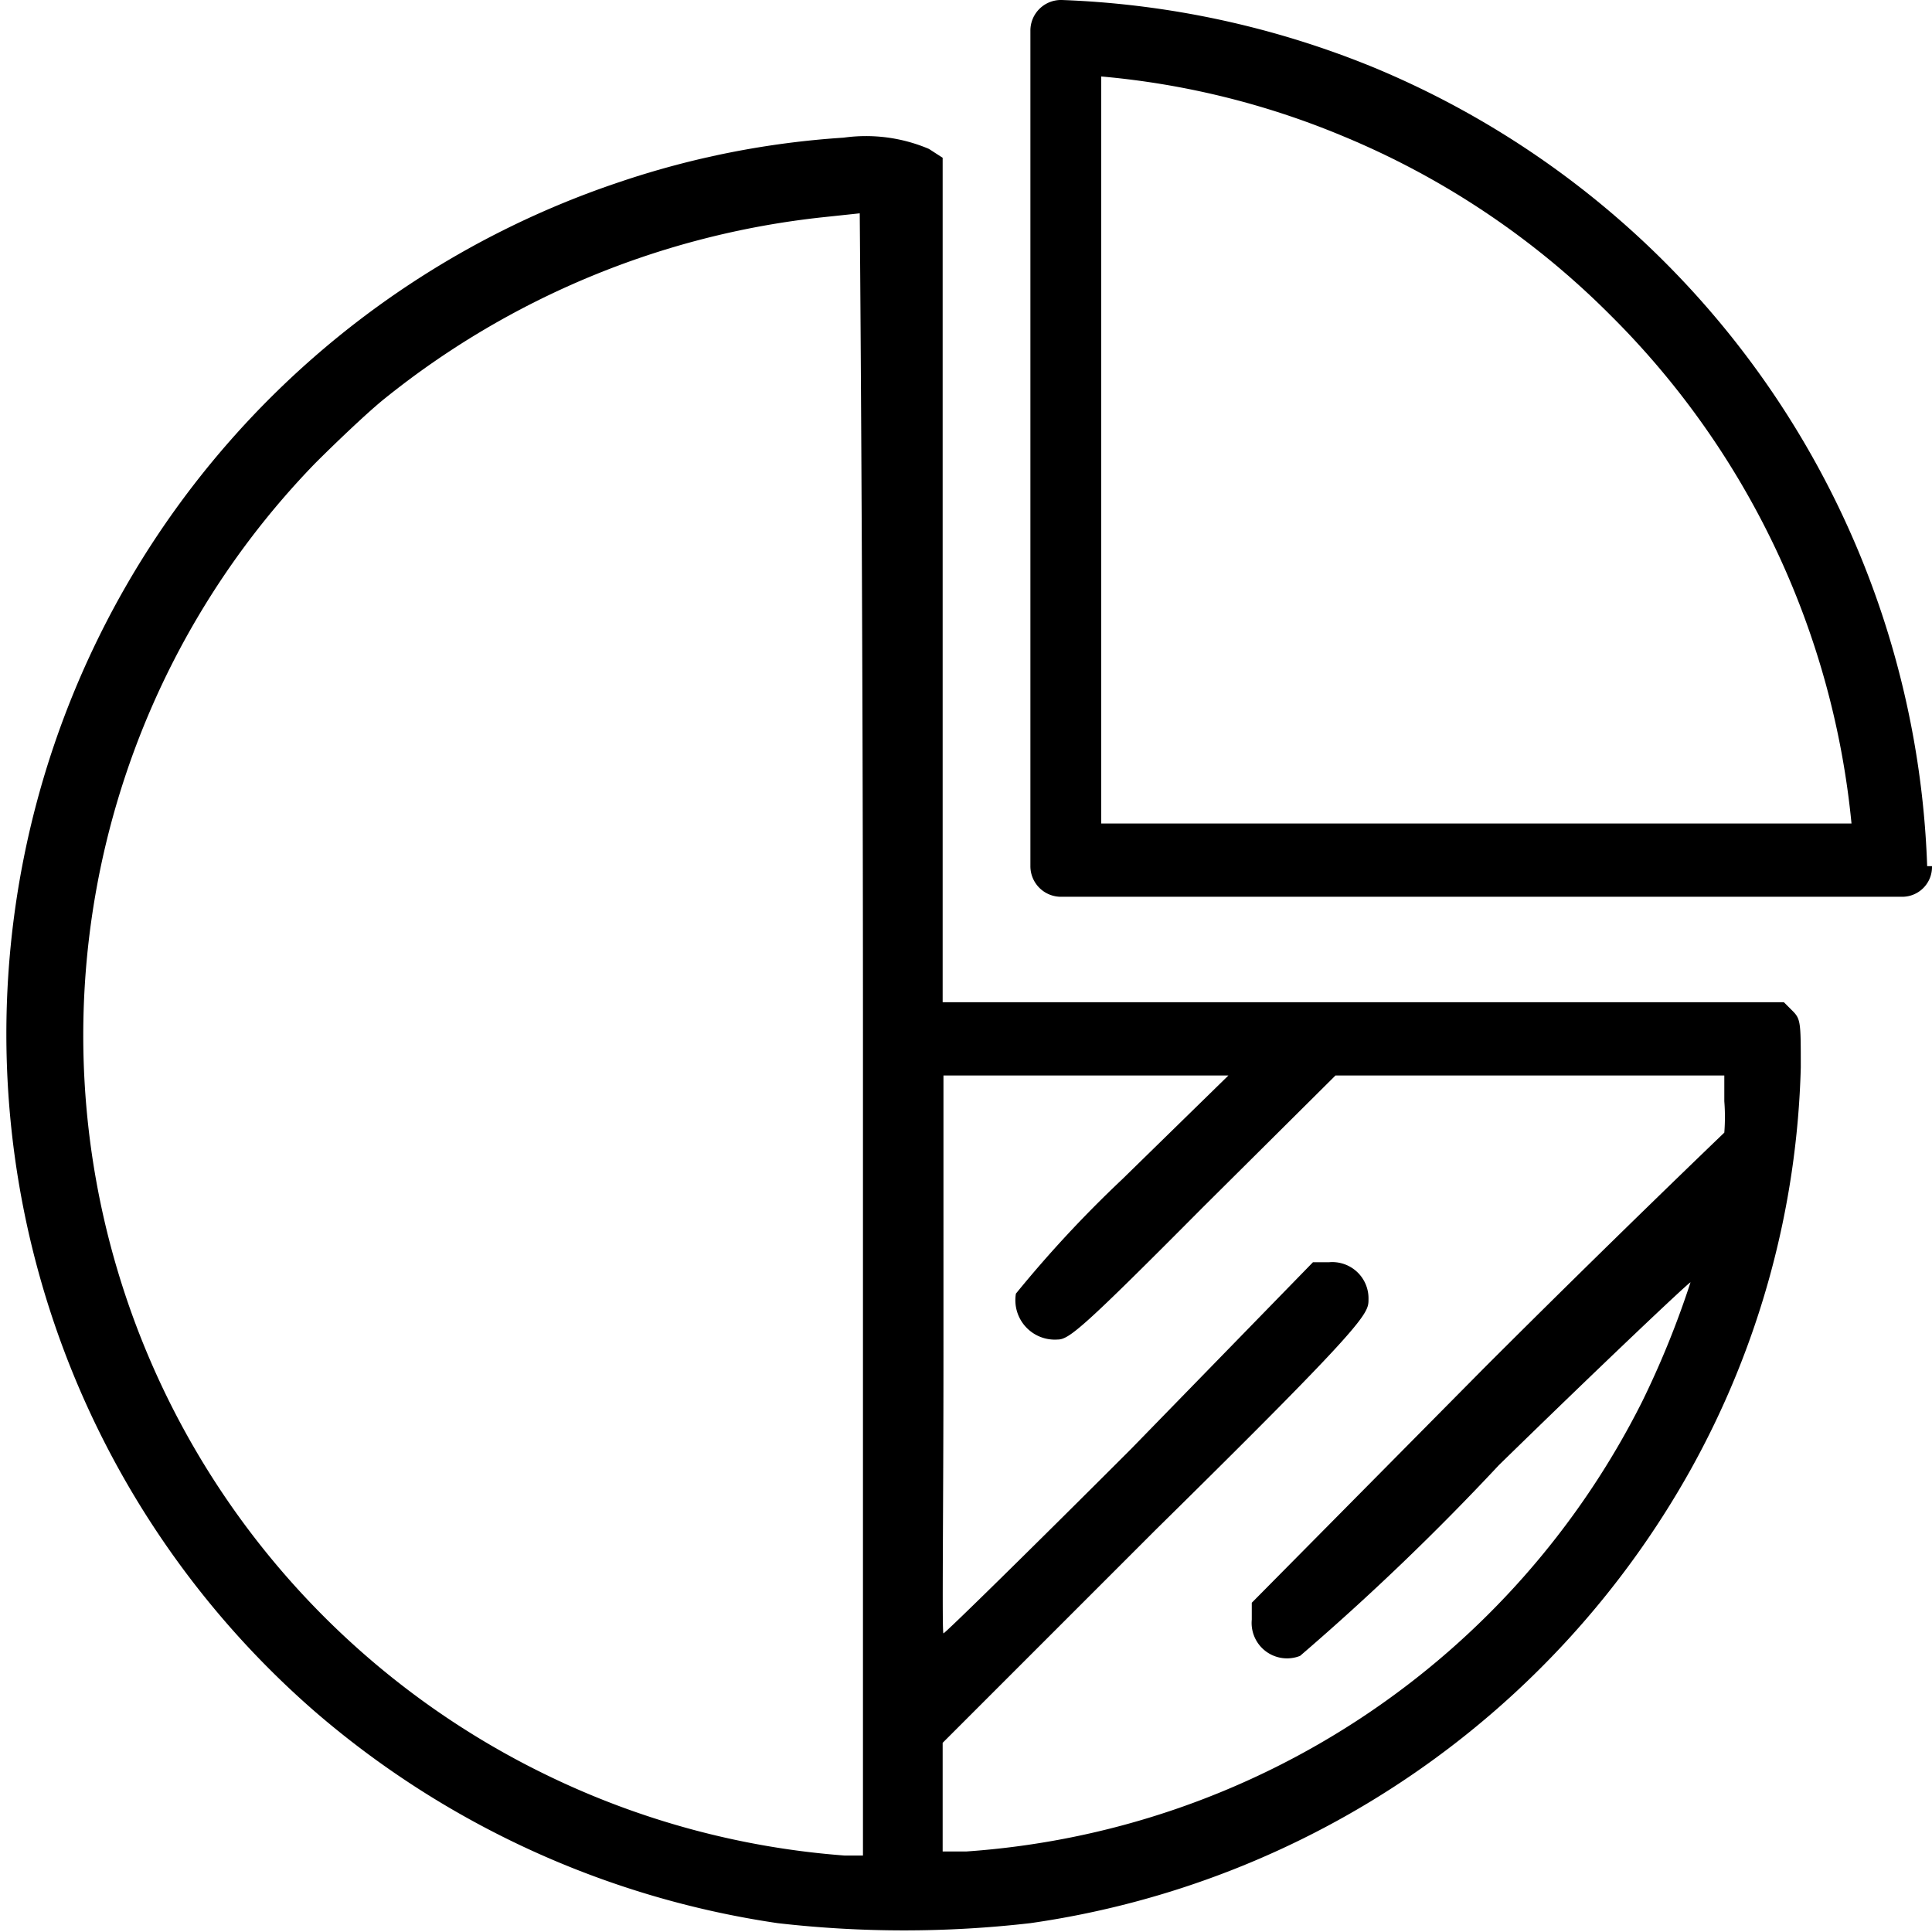
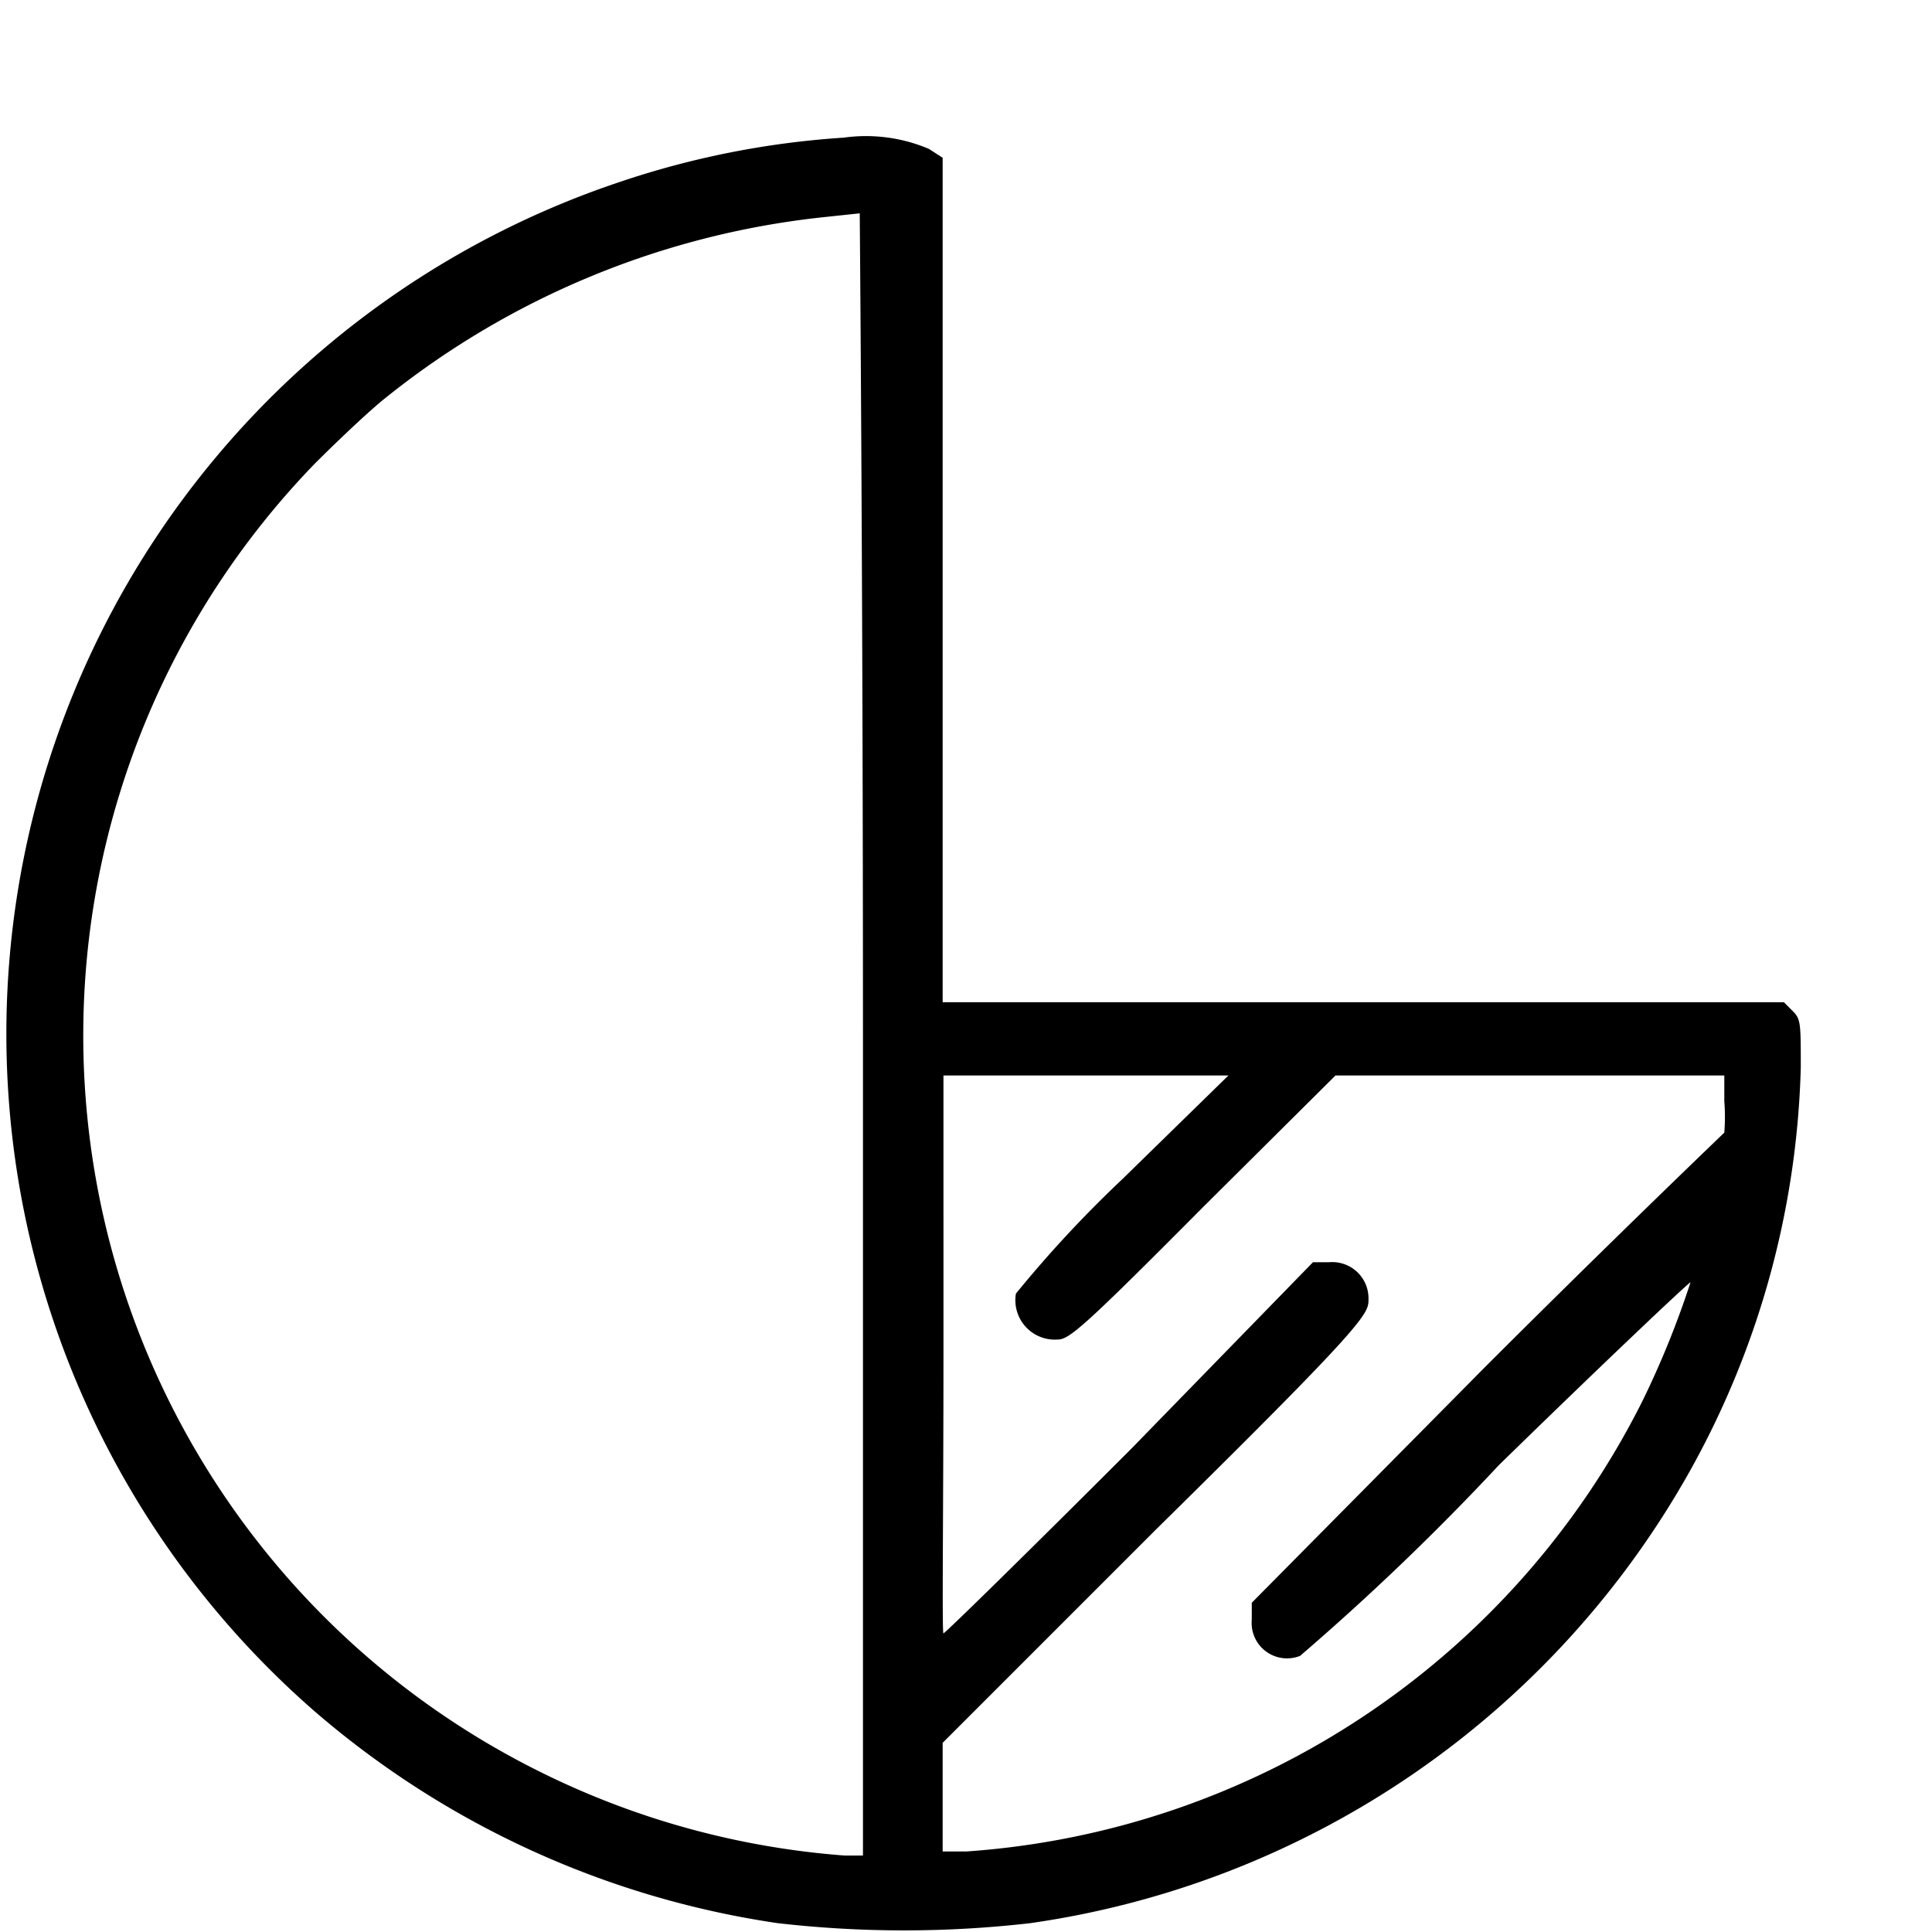
<svg xmlns="http://www.w3.org/2000/svg" viewBox="0 0 24 24">
  <defs>
    <style>.cls-1{fill-rule:evenodd;}</style>
  </defs>
  <g id="Layer_1" data-name="Layer 1">
    <path class="cls-1" d="M10.48,1.71a10.86,10.86,0,0,0-2.78.55,11.16,11.16,0,0,0-3.79,19,11.31,11.31,0,0,0,5.75,2.63,13.74,13.74,0,0,0,3.14,0A11.21,11.21,0,0,0,21,18.26a10.86,10.86,0,0,0,1.37-5c0-.55,0-.6-.1-.7l-.11-.11-5.23,0-5.22,0,0-5.24c0-2.88,0-5.24,0-5.25l-.17-.11A2,2,0,0,0,10.48,1.71Zm.24,11.14v10.2l-.23,0a10.21,10.21,0,0,1-3.7-1A10.21,10.21,0,0,1,3.91,5.76c.28-.28.67-.65.87-.81A10.46,10.46,0,0,1,10.21,2.7l.47-.05S10.72,7.23,10.72,12.85Zm3.22,1.8a14.79,14.79,0,0,0-1.32,1.42.49.49,0,0,0,.52.57c.14,0,.32-.15,1.8-1.64l1.65-1.64h4.83l0,.32a2.49,2.49,0,0,1,0,.39S20,15.43,18.43,17l-2.88,2.91v.21a.44.44,0,0,0,.6.45,31.2,31.2,0,0,0,2.47-2.37C19.91,16.94,21,15.91,21,15.93a11.33,11.33,0,0,1-.6,1.48A10.18,10.18,0,0,1,12,23l-.29,0v-.68l0-.67L14.36,19C17,16.4,17,16.32,17,16.14a.45.45,0,0,0-.49-.46h-.2L14.05,18c-1.26,1.26-2.31,2.29-2.33,2.29s0-1.55,0-3.45V13.36h3.54Z" />
-     <path class="cls-1" d="M23,10.23A10.3,10.3,0,0,0,20,3.91a10.19,10.19,0,0,0-3.32-2.22,10.08,10.08,0,0,0-3-.74v9.28Zm1,.53a.37.37,0,0,1-.38.38H13.19a.38.38,0,0,1-.39-.38V.38A.38.38,0,0,1,13.19,0a11.3,11.3,0,0,1,3.88.84,11.16,11.16,0,0,1,6.87,9.92Z" />
  </g>
</svg>